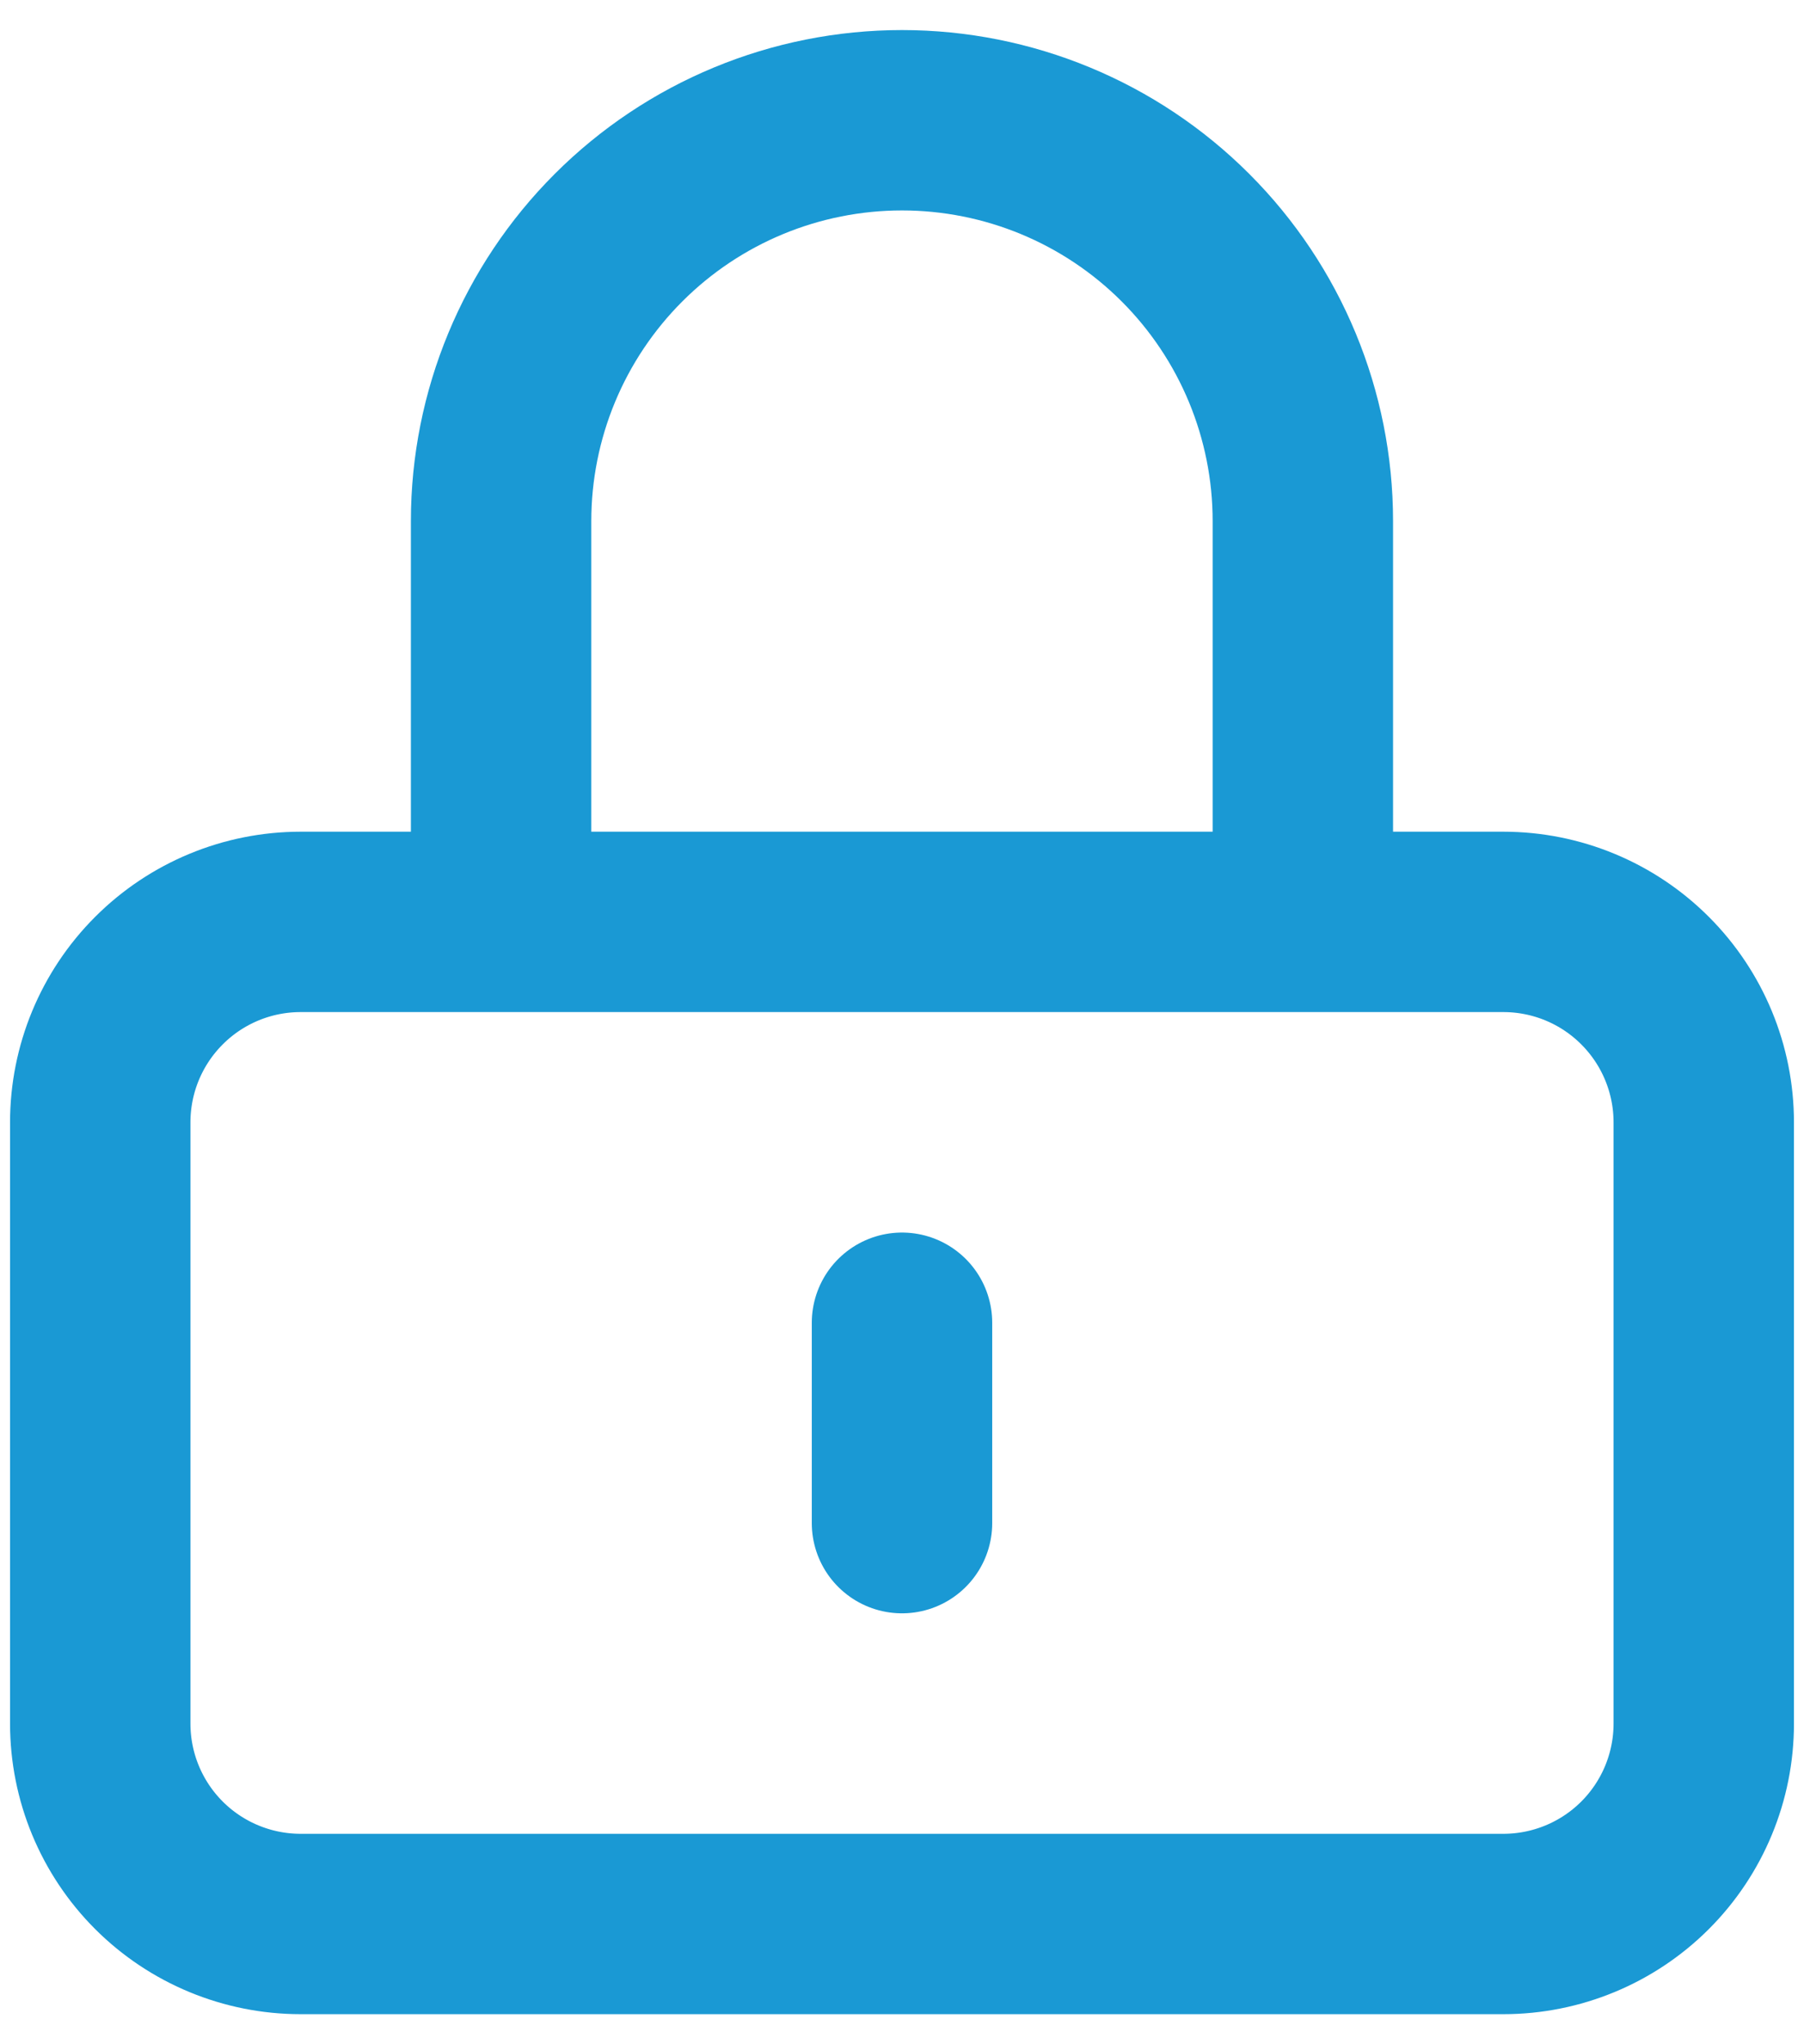
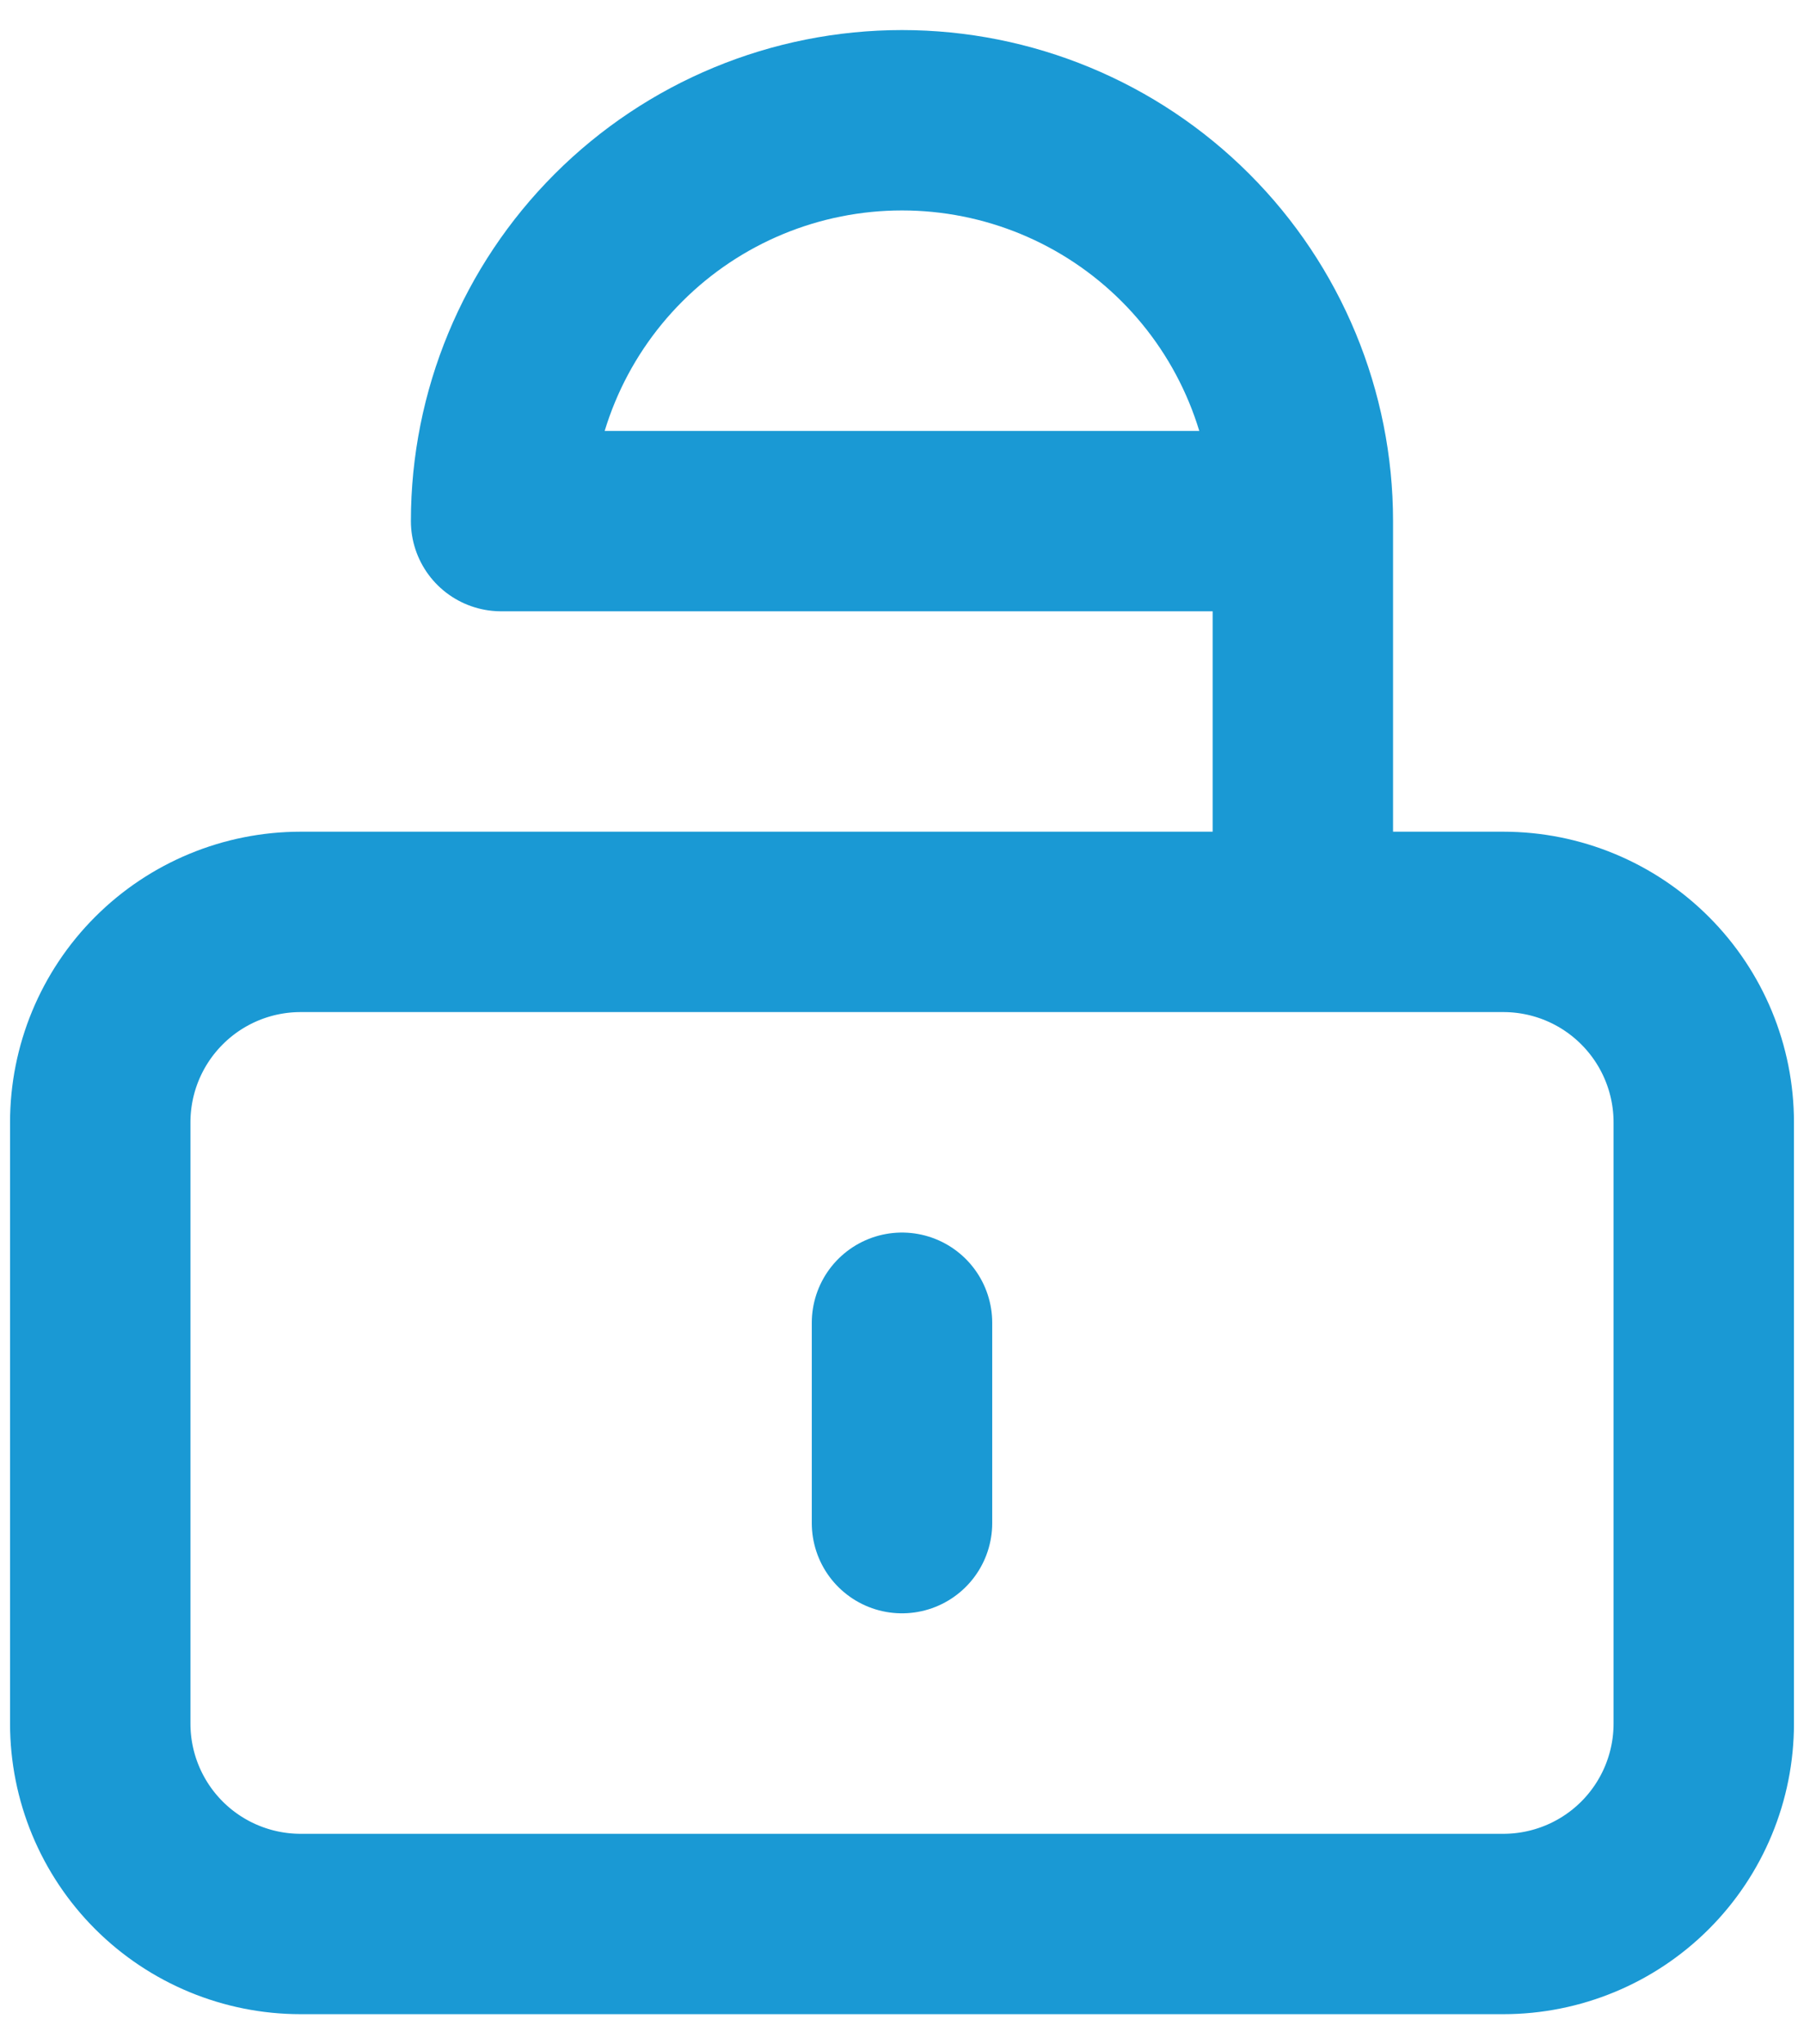
<svg xmlns="http://www.w3.org/2000/svg" width="30" height="34" viewBox="0 0 30 34" fill="none">
-   <path d="M15 22V25.333M5 32H25C25.884 32 26.732 31.649 27.357 31.024C27.982 30.399 28.333 29.551 28.333 28.667V18.667C28.333 17.783 27.982 16.935 27.357 16.31C26.732 15.684 25.884 15.333 25 15.333H5C4.116 15.333 3.268 15.684 2.643 16.31C2.018 16.935 1.667 17.783 1.667 18.667V28.667C1.667 29.551 2.018 30.399 2.643 31.024C3.268 31.649 4.116 32 5 32ZM21.666 15.333V8.667C21.666 6.899 20.964 5.203 19.714 3.953C18.464 2.702 16.768 2 15 2C13.232 2 11.536 2.702 10.286 3.953C9.036 5.203 8.333 6.899 8.333 8.667V15.333H21.666Z" stroke="#1A99D4" stroke-width="3" stroke-linecap="round" stroke-linejoin="round" />
+   <path d="M15 22V25.333M5 32H25C25.884 32 26.732 31.649 27.357 31.024C27.982 30.399 28.333 29.551 28.333 28.667V18.667C28.333 17.783 27.982 16.935 27.357 16.31C26.732 15.684 25.884 15.333 25 15.333H5C4.116 15.333 3.268 15.684 2.643 16.31C2.018 16.935 1.667 17.783 1.667 18.667V28.667C1.667 29.551 2.018 30.399 2.643 31.024C3.268 31.649 4.116 32 5 32ZM21.666 15.333V8.667C21.666 6.899 20.964 5.203 19.714 3.953C18.464 2.702 16.768 2 15 2C13.232 2 11.536 2.702 10.286 3.953C9.036 5.203 8.333 6.899 8.333 8.667H21.666Z" stroke="#1A99D4" stroke-width="3" stroke-linecap="round" stroke-linejoin="round" />
</svg>